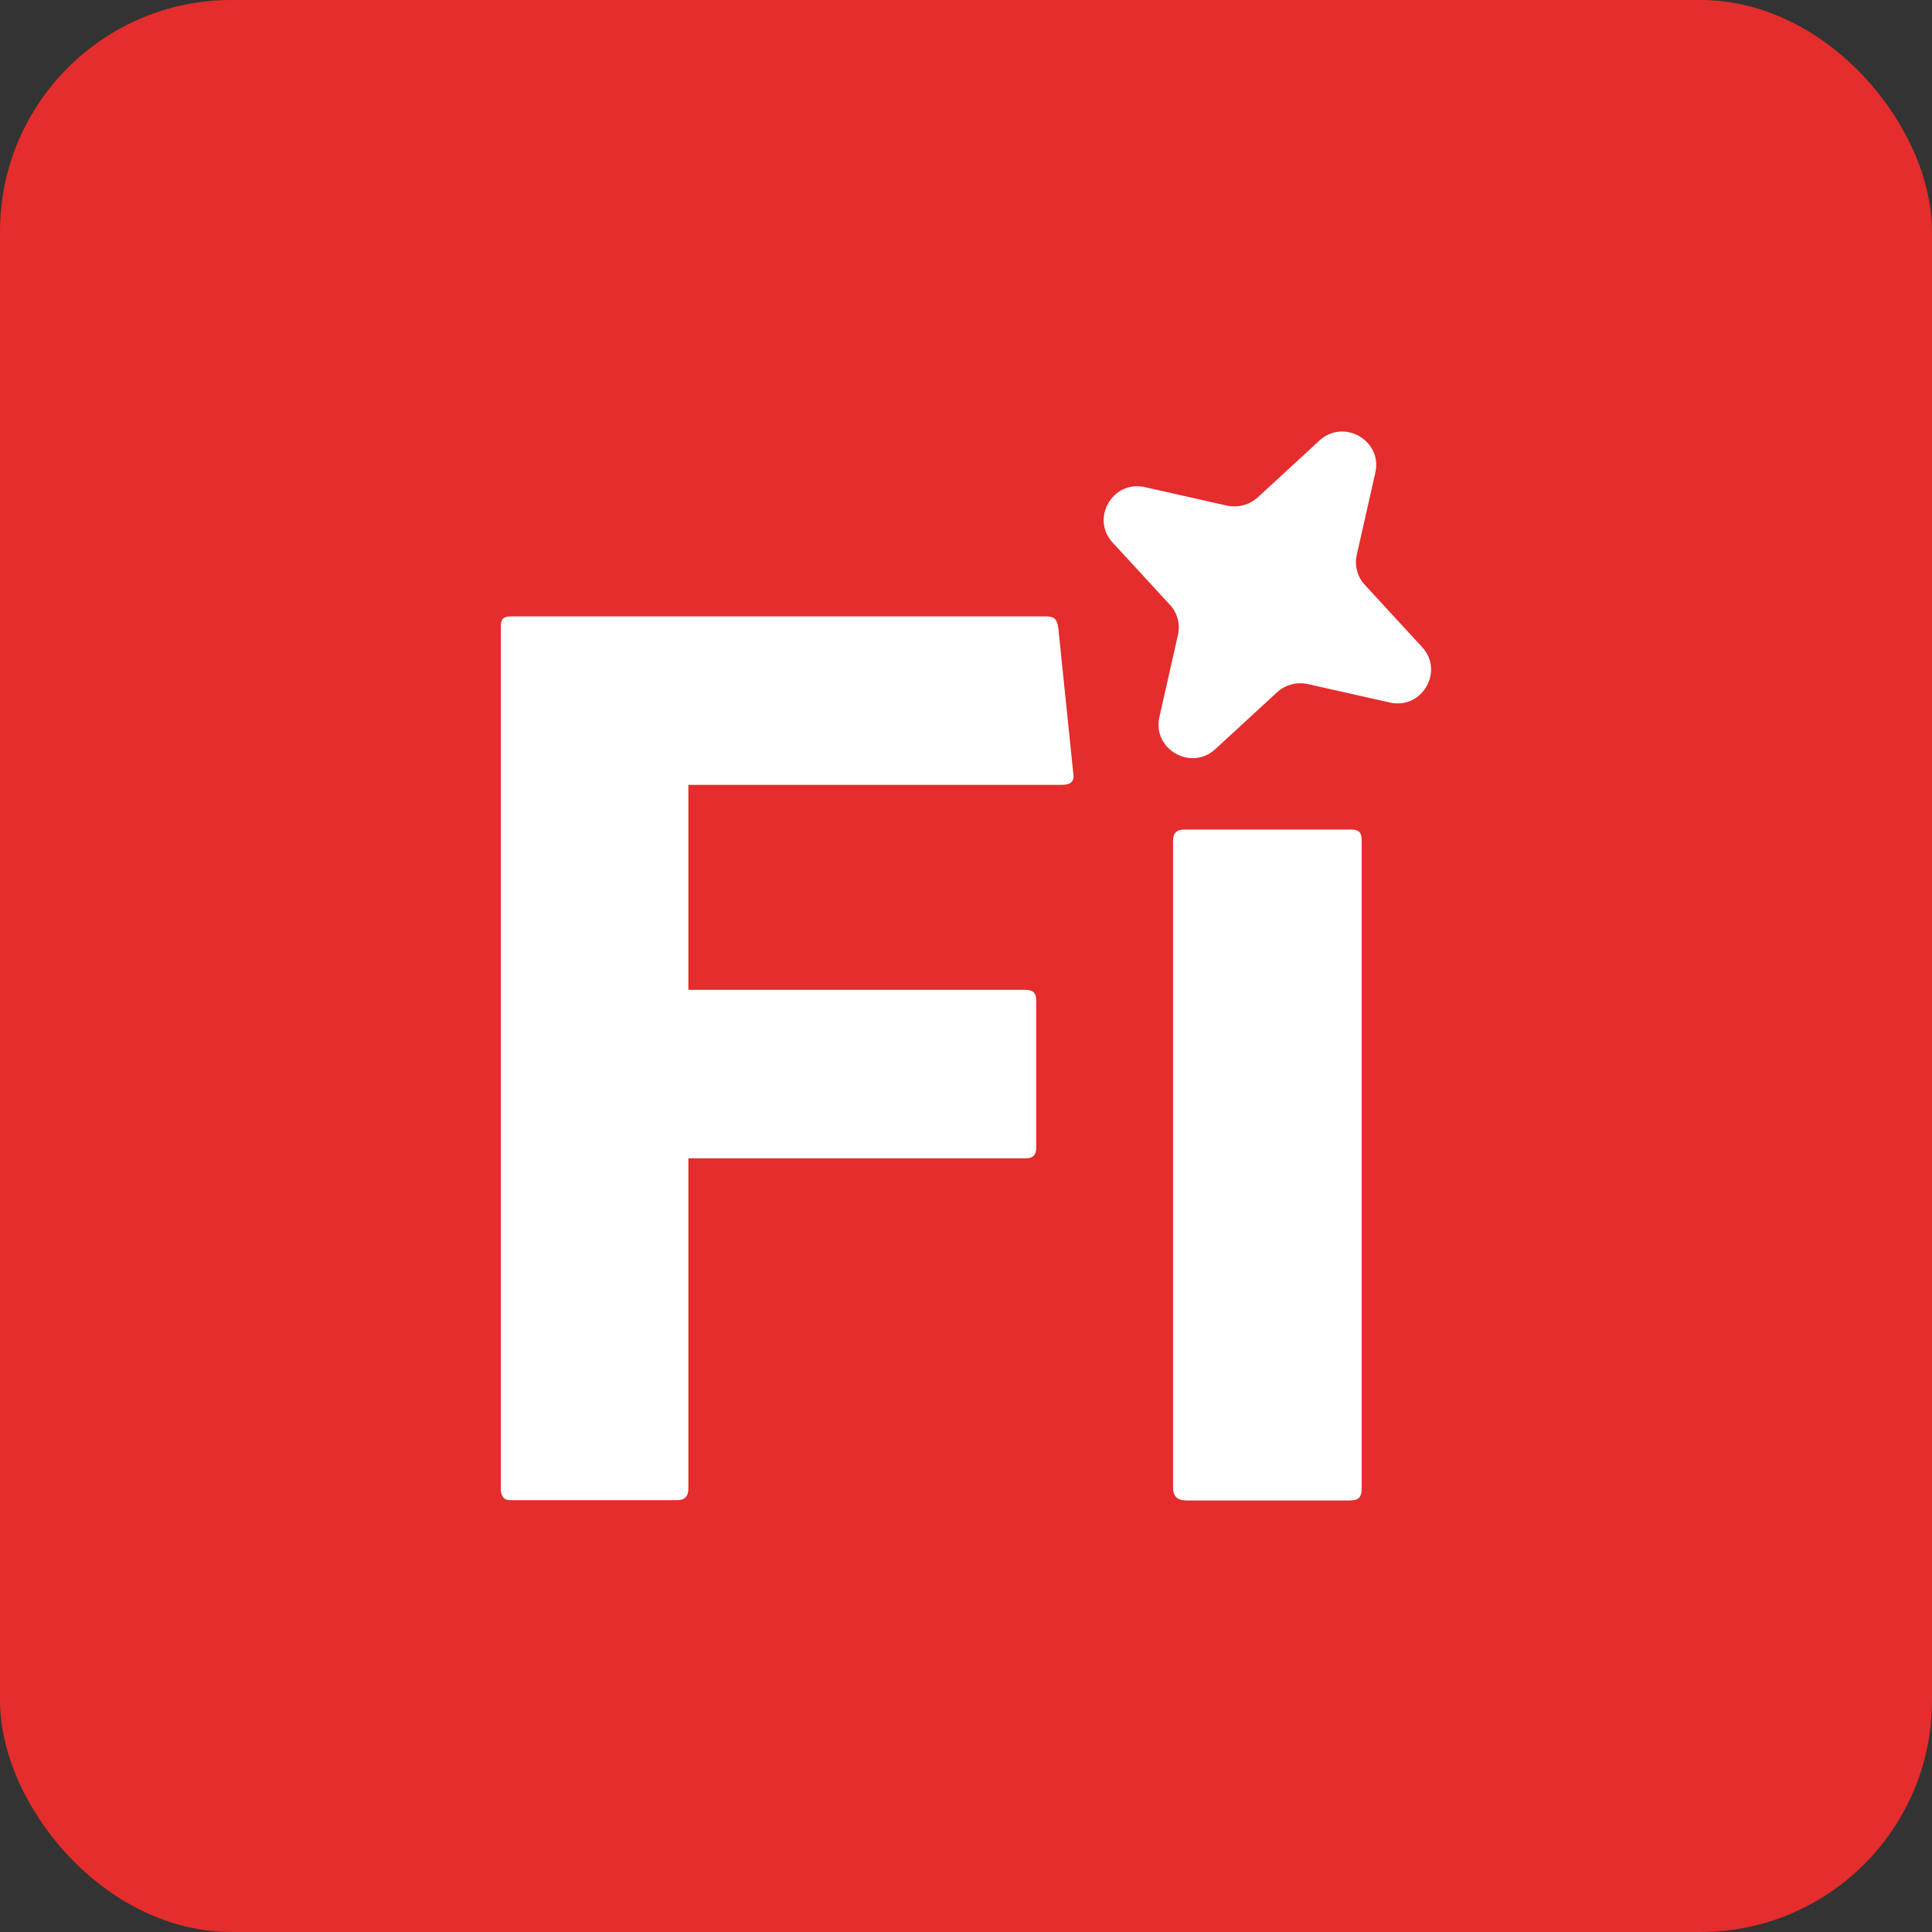
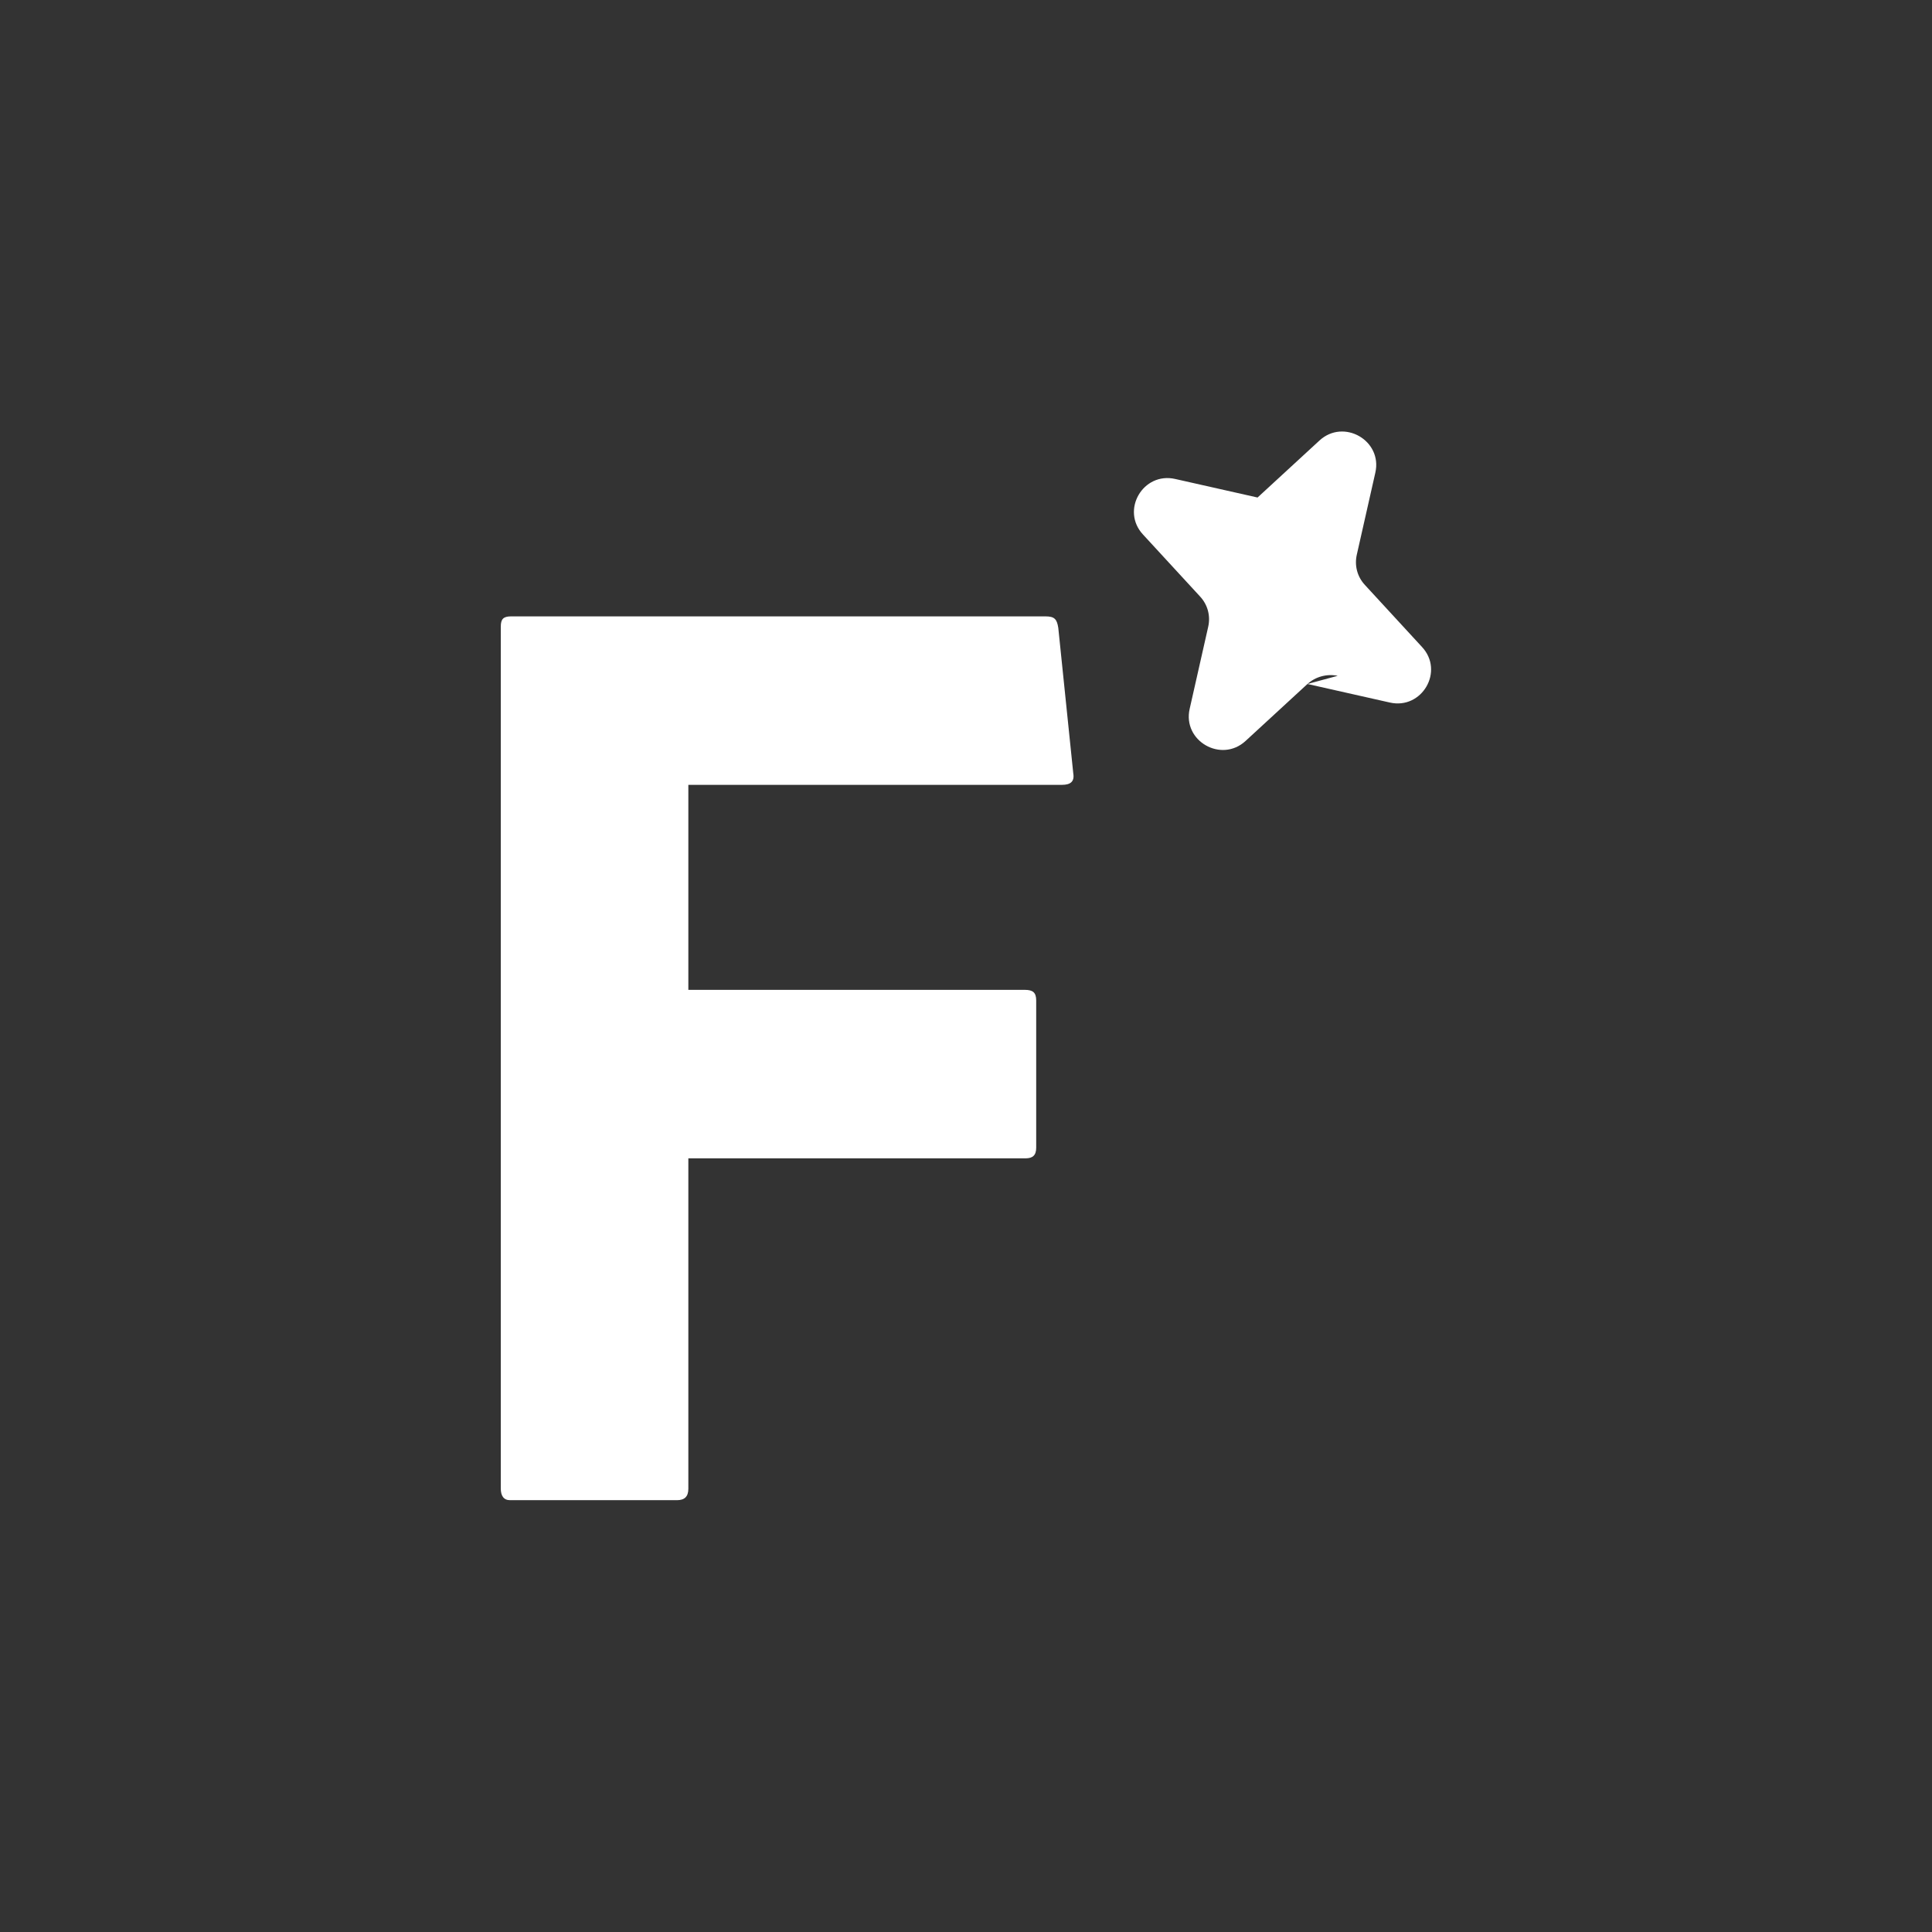
<svg xmlns="http://www.w3.org/2000/svg" id="Ebene_2" viewBox="0 0 70.87 70.87">
  <rect x="0" y="0" width="70.87" height="70.87" fill="#333333" stroke="none" />
  <defs>
    <style>.cls-1{fill:#fff;}.cls-2{fill:#e42d2c;}</style>
  </defs>
  <g id="Ebene_1-2">
    <g id="Firefly">
-       <rect id="Rechteck_392" class="cls-2" width="70.87" height="70.87" rx="8.49" ry="8.49" />
      <g id="Outlined_Mnemonics_Logos">
        <g id="Firefly_Mnemonic_One_Sparkle">
-           <path class="cls-1" d="M47.96,25.09l3.02.68c1.18.27,2.01-1.15,1.18-2.04l-2.09-2.27c-.28-.3-.39-.71-.3-1.11l.68-3.01c.27-1.18-1.16-2-2.05-1.18l-2.27,2.09c-.3.27-.71.38-1.11.3l-3.02-.68c-1.18-.27-2.01,1.15-1.18,2.04l2.09,2.27c.28.3.39.71.3,1.11l-.68,3.01c-.27,1.18,1.16,2,2.05,1.18l2.27-2.09c.3-.27.71-.38,1.11-.3Z" />
+           <path class="cls-1" d="M47.96,25.09l3.02.68c1.18.27,2.01-1.15,1.18-2.04l-2.09-2.27c-.28-.3-.39-.71-.3-1.11l.68-3.01c.27-1.18-1.16-2-2.05-1.18l-2.27,2.09l-3.02-.68c-1.18-.27-2.01,1.15-1.18,2.04l2.09,2.27c.28.3.39.71.3,1.11l-.68,3.01c-.27,1.18,1.16,2,2.05,1.18l2.27-2.09c.3-.27.71-.38,1.11-.3Z" />
          <path class="cls-1" d="M25.25,54.61c0,.29-.14.42-.42.42h-6.12c-.24,0-.34-.17-.34-.43v-31.61c0-.28.09-.38.38-.38h19.6c.33,0,.42.1.47.42l.55,5.34c.05.3-.1.42-.42.42h-13.7v7.52h12.34c.29,0,.42.09.42.39v5.4c0,.29-.14.39-.39.39h-12.37v12.12h0Z" />
-           <path class="cls-1" d="M43.03,30.84c0-.28.13-.41.42-.41h6.08c.32,0,.42.09.42.41v23.74c0,.32-.09.46-.45.46h-5.97c-.33,0-.5-.14-.5-.47v-23.72h0Z" />
        </g>
      </g>
    </g>
  </g>
</svg>